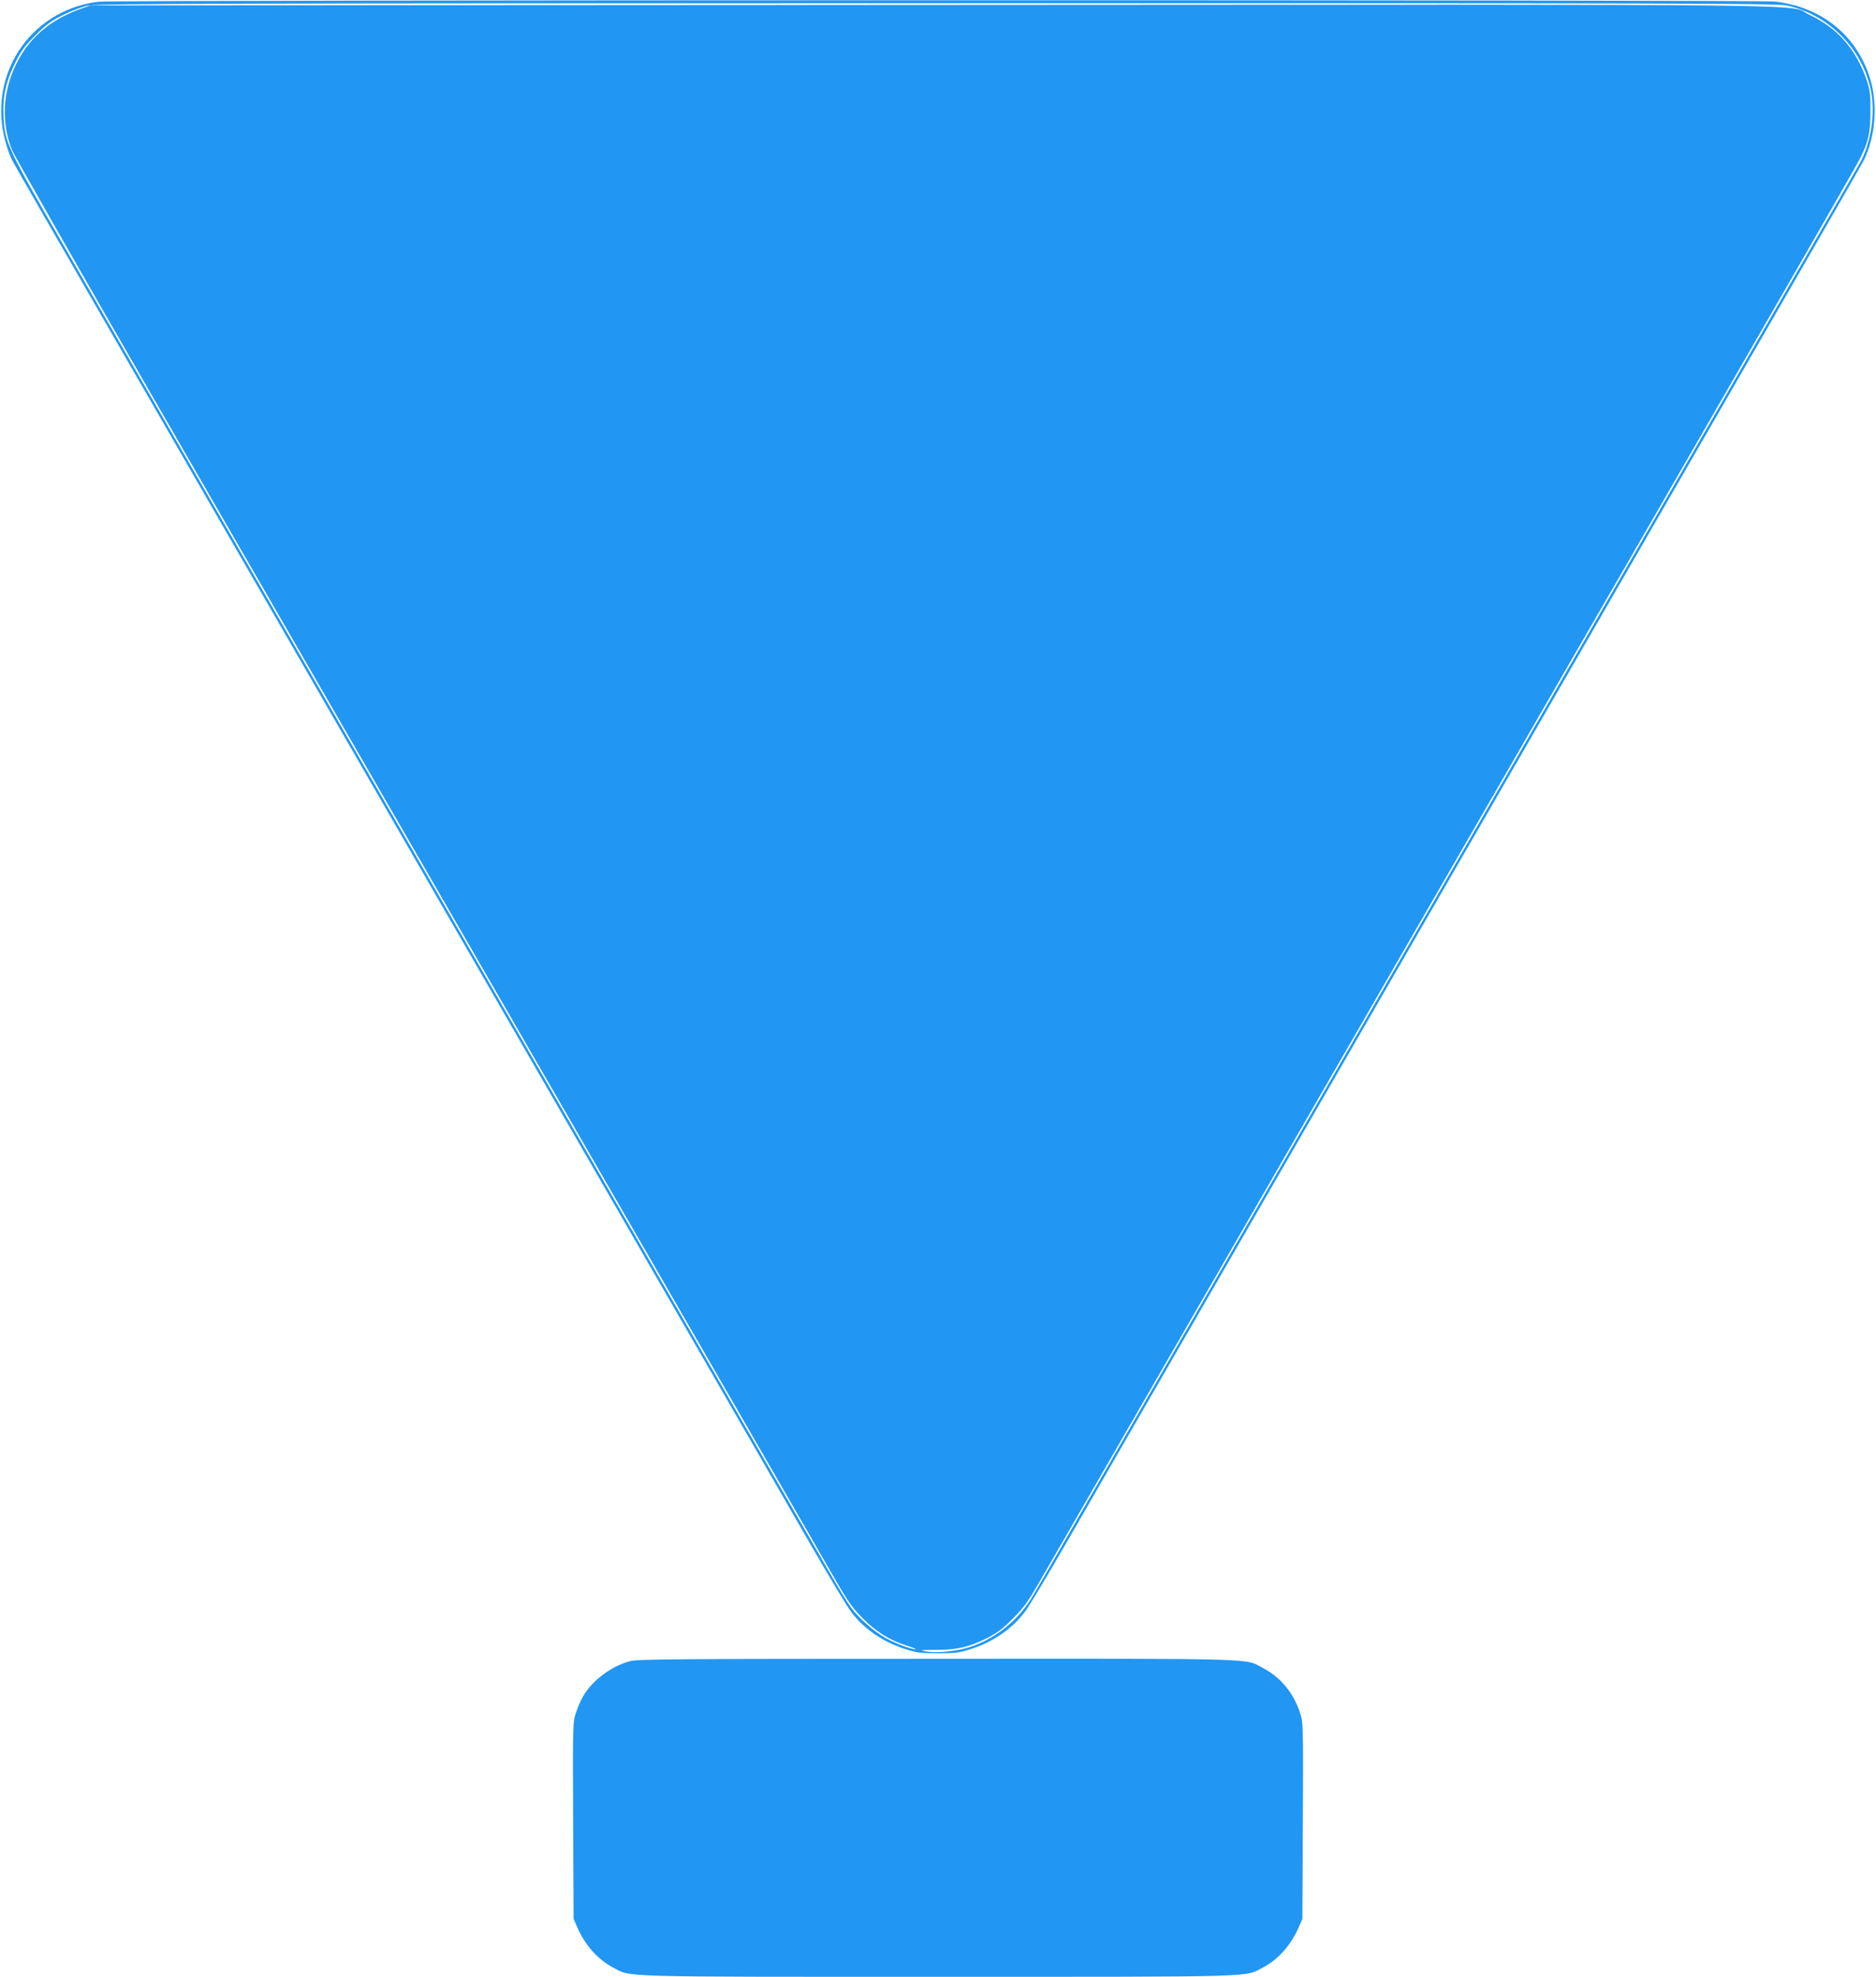
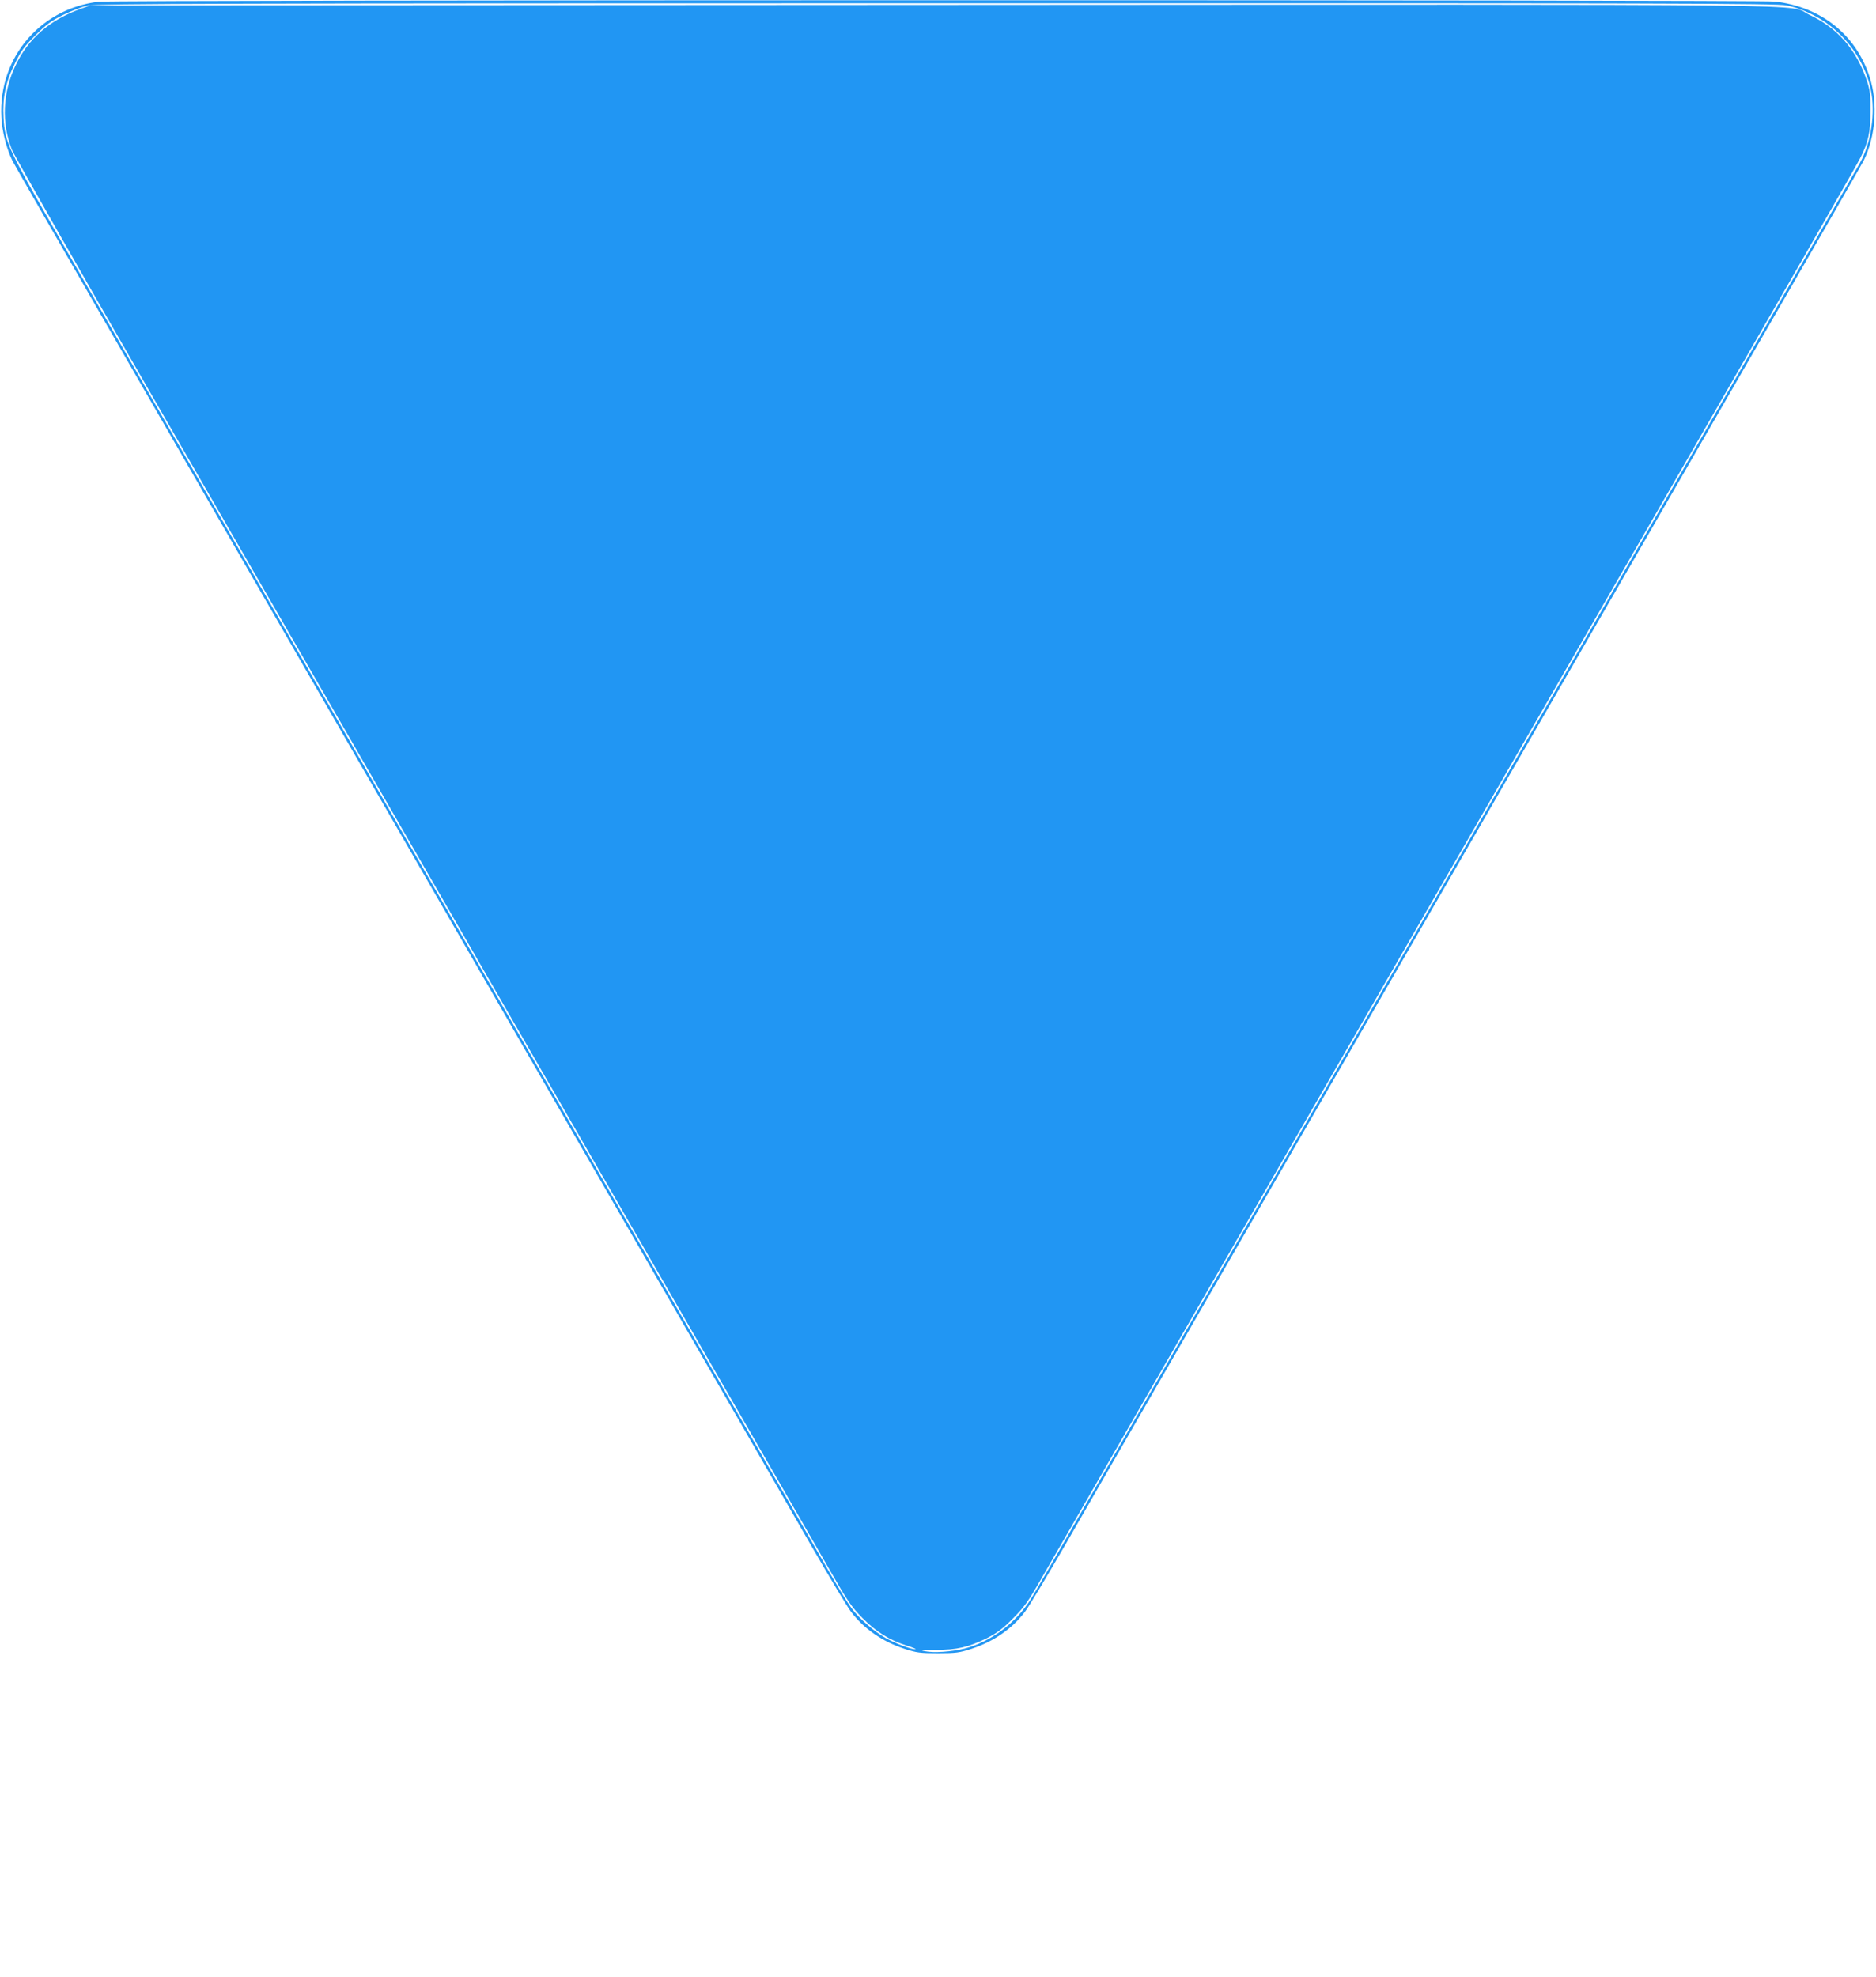
<svg xmlns="http://www.w3.org/2000/svg" version="1.0" width="1215pt" height="1280pt" viewBox="0 0 1215 1280" preserveAspectRatio="xMidYMid meet">
  <g transform="translate(0,1280) scale(0.1,-0.1)" fill="#2196f3" stroke="none">
    <path d="M640 12789 c-395 -46 -670 -390 -628 -786 9 -83 37 -181 69 -245 11 -22 262 -459 558 -971 296 -513 732 -1268 969 -1679 844 -1462 1345 -2329 2767 -4793 362 -627 757 -1311 877 -1520 121 -209 238 -404 261 -433 83 -109 203 -192 344 -238 79 -26 102 -29 218 -29 116 0 139 3 218 29 141 46 261 129 344 238 23 29 140 224 261 433 120 209 515 893 877 1520 1422 2464 1923 3331 2767 4793 237 411 673 1166 969 1679 296 512 547 949 558 971 78 154 95 372 40 542 -88 275 -315 456 -614 490 -113 12 -10745 11 -10855 -1z m10930 -24 c269 -57 489 -276 546 -545 32 -148 2 -347 -70 -475 -12 -22 -193 -335 -401 -695 -208 -360 -662 -1148 -1010 -1750 -1236 -2141 -1500 -2599 -1700 -2945 -111 -192 -305 -528 -430 -745 -125 -217 -345 -597 -488 -845 -285 -493 -372 -644 -932 -1615 -207 -360 -391 -677 -409 -705 -99 -157 -261 -277 -430 -320 -87 -21 -197 -29 -256 -17 -37 7 -24 9 70 9 139 0 212 17 330 75 67 34 103 60 170 128 74 74 99 109 191 270 96 167 657 1139 2822 4890 379 657 814 1411 967 1675 1056 1829 1481 2568 1507 2620 54 106 67 167 67 305 1 104 -3 136 -22 194 -69 205 -189 344 -375 431 -152 71 362 66 -5682 63 l-5450 -3 -65 -23 c-200 -73 -336 -191 -419 -365 -84 -175 -93 -374 -24 -546 14 -36 420 -747 901 -1581 481 -833 1136 -1967 1455 -2520 319 -553 763 -1322 987 -1710 224 -388 728 -1261 1120 -1940 392 -679 770 -1334 839 -1455 110 -192 136 -230 206 -301 89 -90 175 -144 289 -180 39 -12 64 -23 55 -23 -26 -2 -131 38 -192 72 -75 42 -174 128 -223 195 -22 29 -89 139 -150 245 -61 105 -305 530 -544 942 -238 413 -499 865 -580 1005 -81 140 -207 359 -280 485 -161 279 -638 1105 -840 1455 -133 230 -324 562 -1247 2160 -154 267 -475 823 -713 1235 -238 413 -577 1000 -753 1305 -357 618 -375 657 -384 819 -7 130 13 229 74 351 38 79 61 110 132 181 71 71 103 94 181 133 52 25 124 53 160 60 55 12 896 15 5497 15 4791 1 5440 -1 5503 -14z" />
-     <path d="M4081 2044 c-121 -32 -244 -124 -303 -225 -15 -25 -36 -73 -47 -107 -21 -62 -22 -75 -19 -700 l3 -637 24 -55 c52 -117 131 -206 230 -259 121 -64 -6 -61 2106 -61 2112 0 1985 -3 2106 61 99 53 178 142 230 259 l24 55 3 637 c3 625 2 638 -19 700 -42 126 -125 227 -235 285 -127 67 22 63 -2114 62 -1657 0 -1943 -2 -1989 -15z" />
  </g>
</svg>